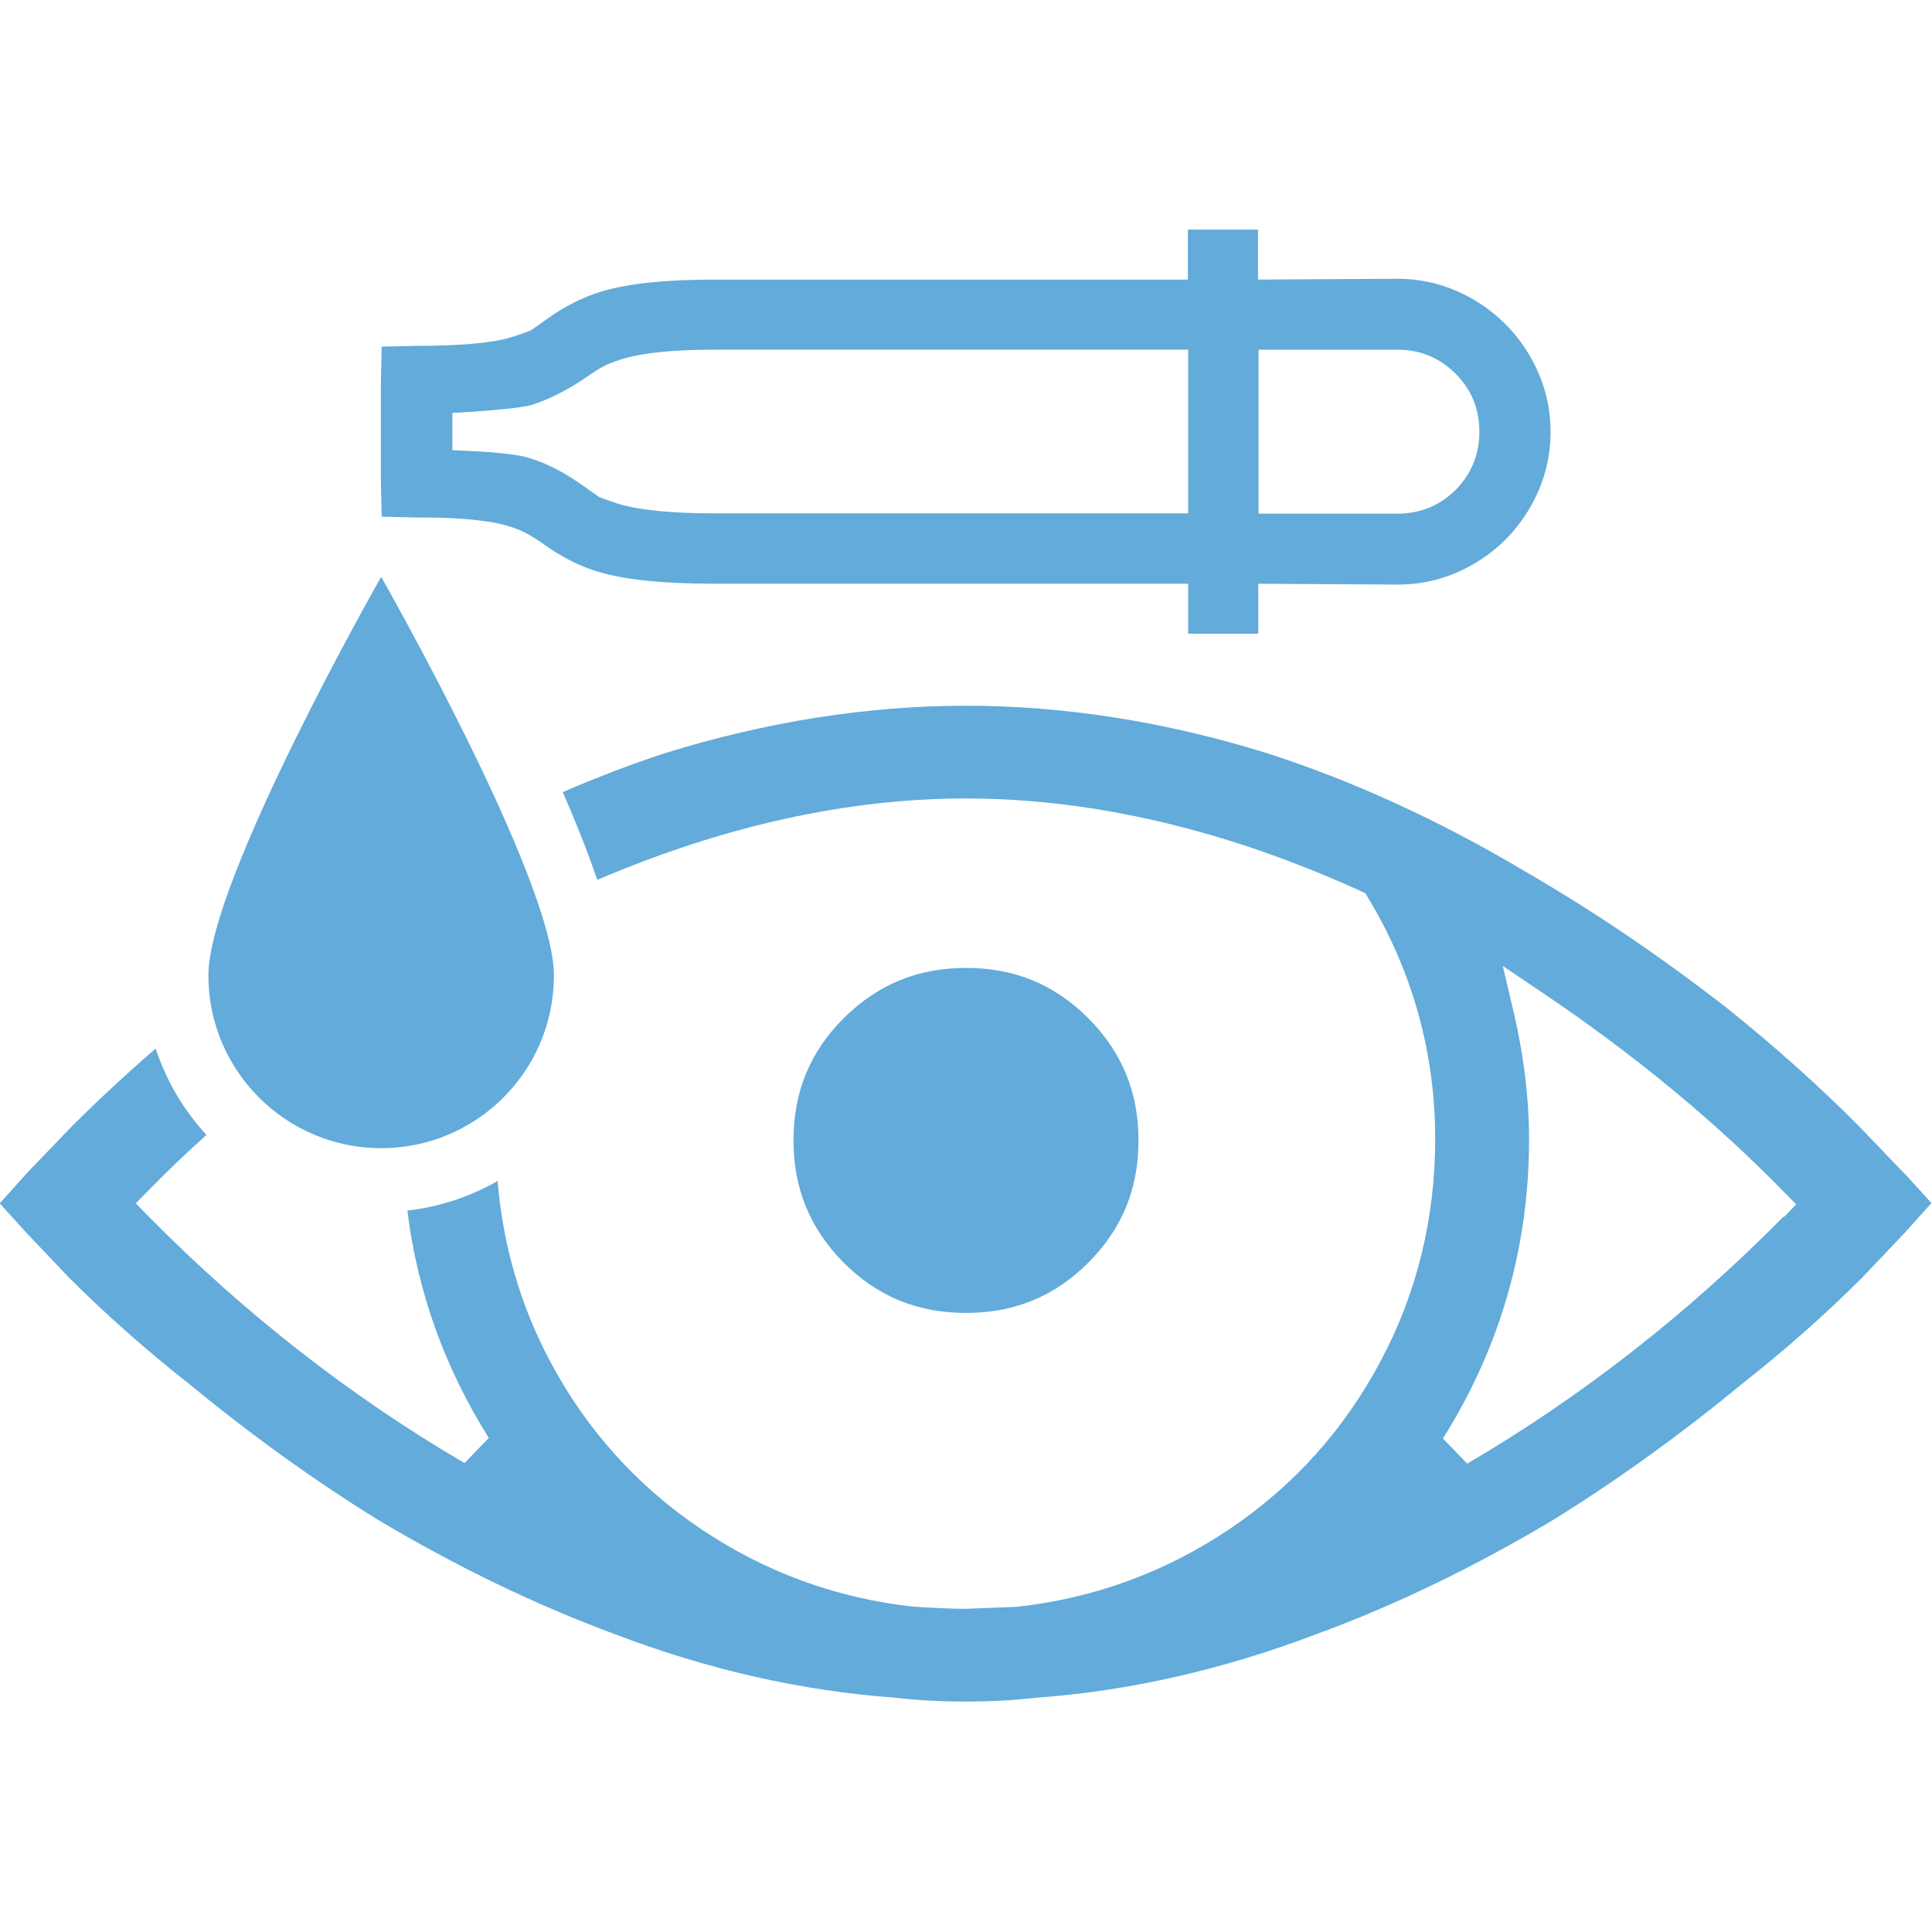
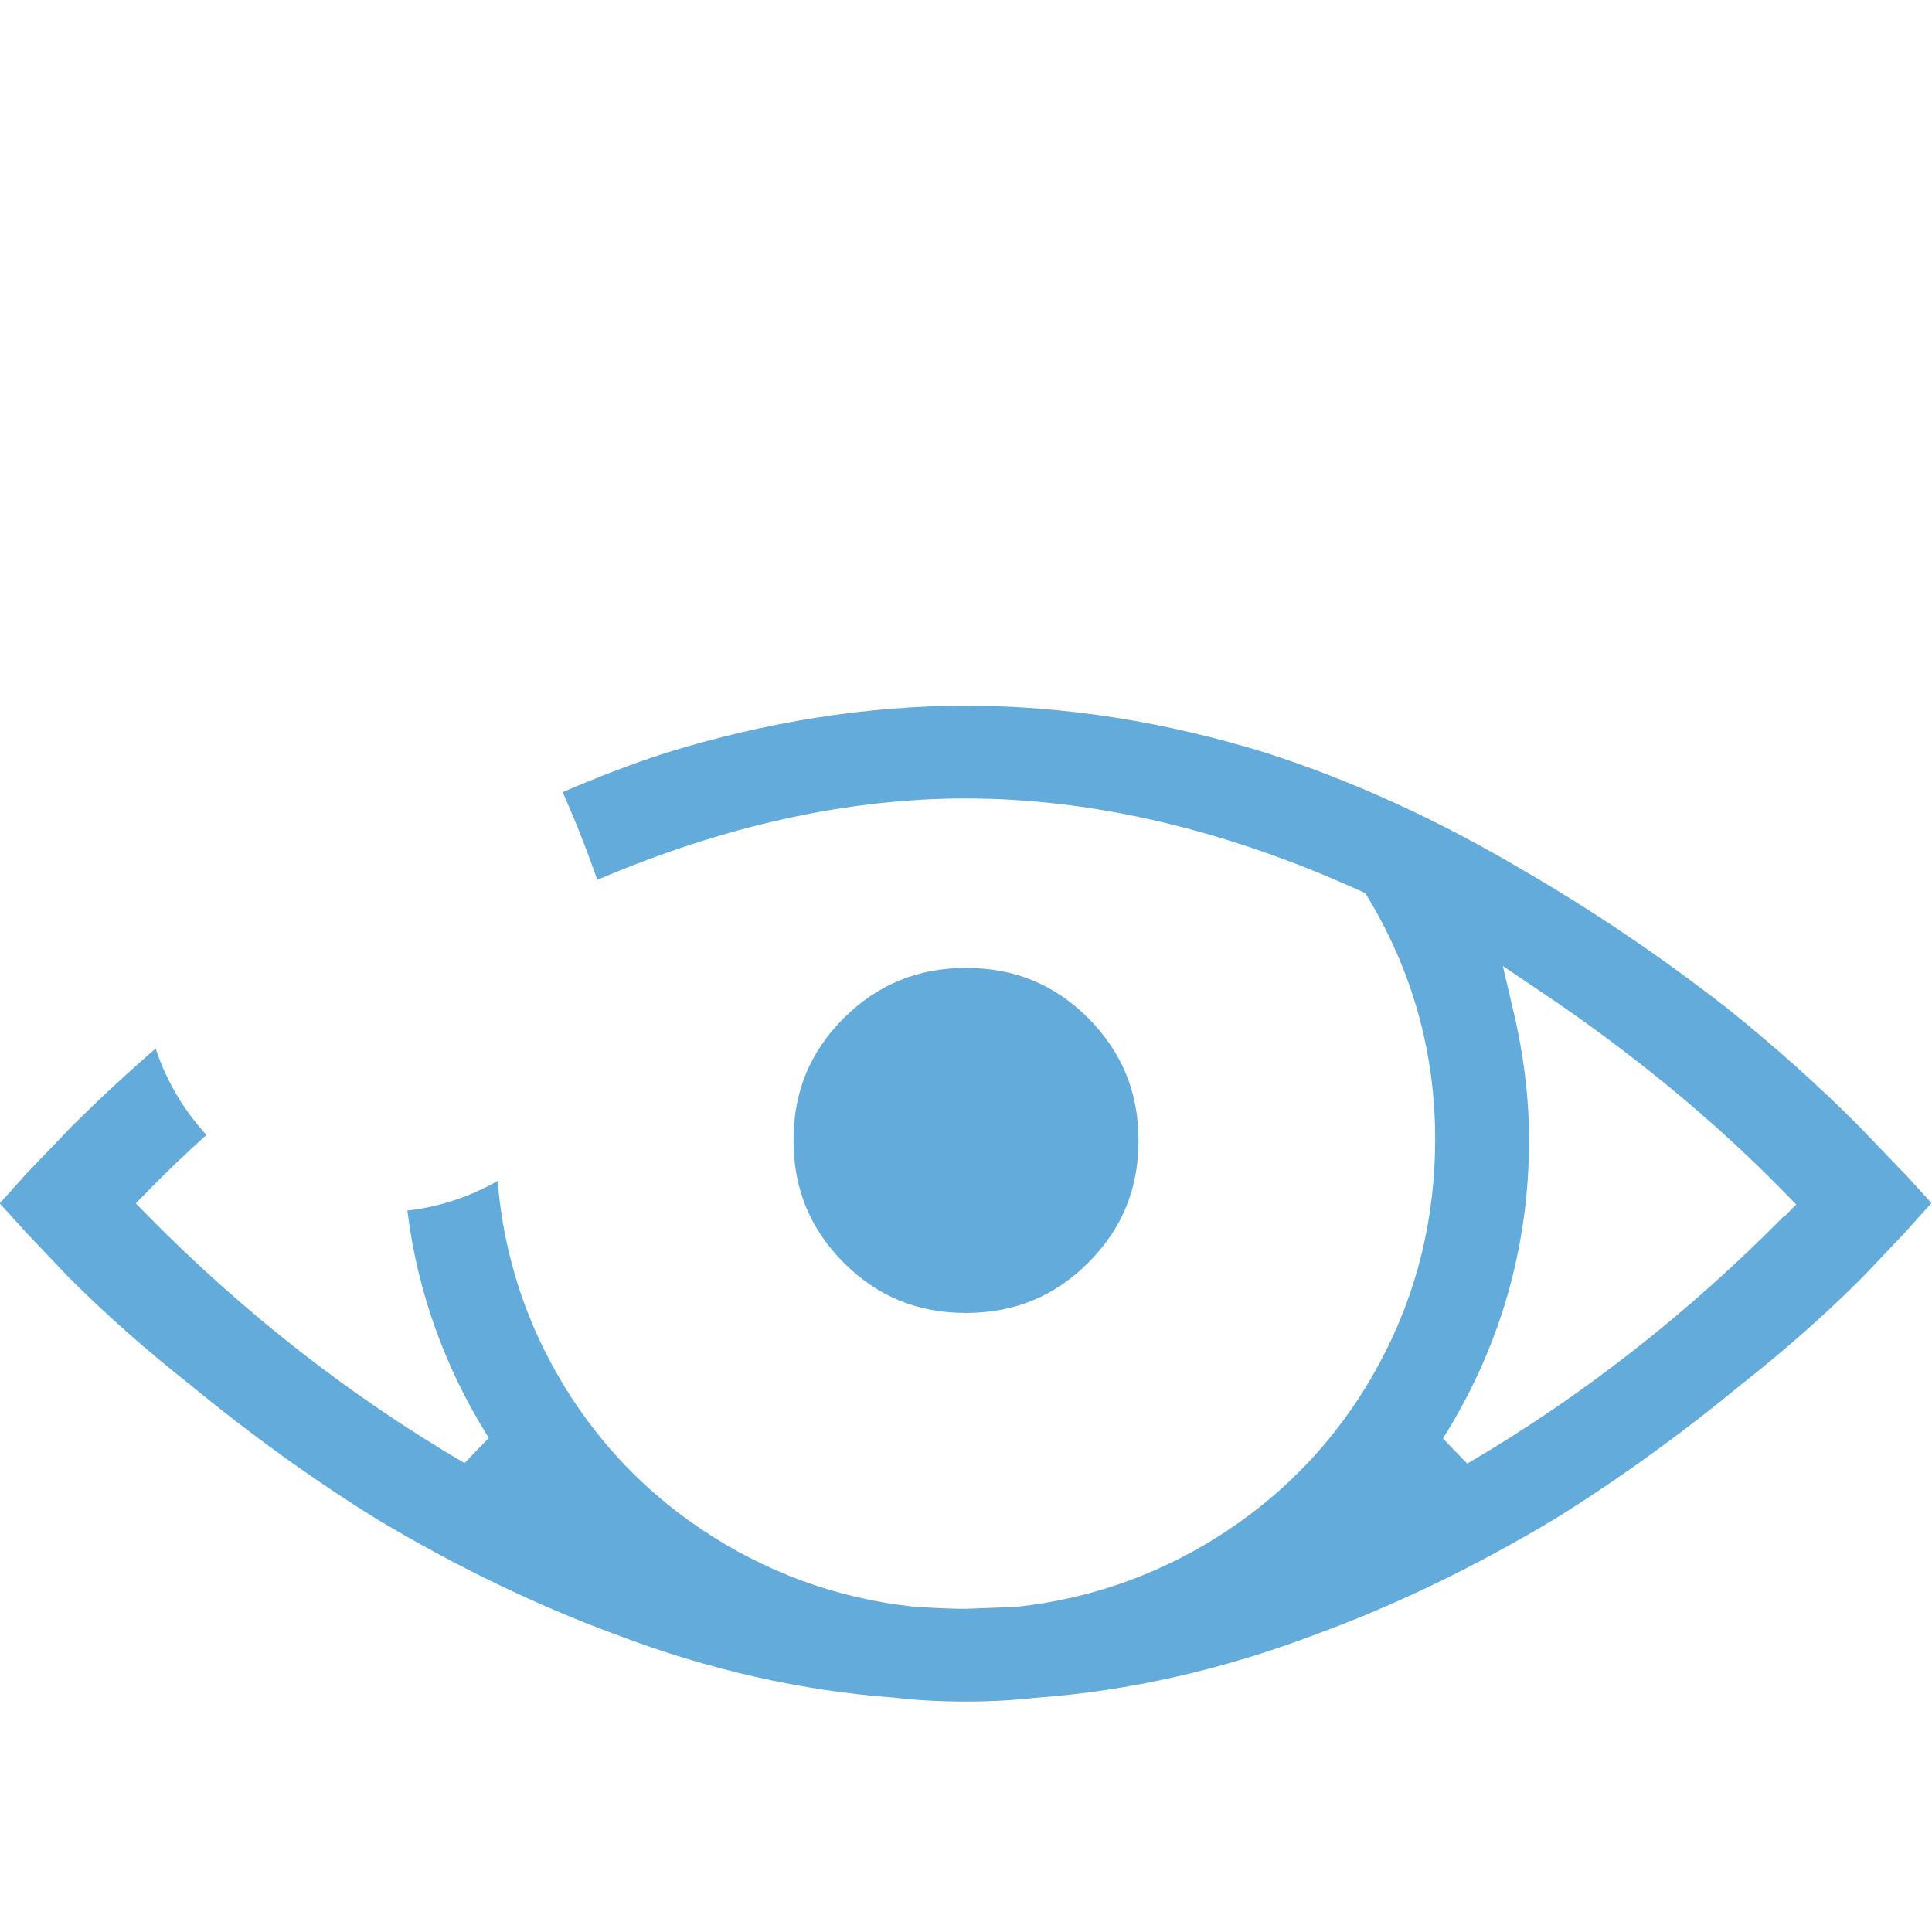
<svg xmlns="http://www.w3.org/2000/svg" id="a" viewBox="0 0 70 70">
  <defs>
    <style>.b{fill:#62abda;}</style>
  </defs>
  <path class="b" d="M39.43,45.75c1.23-1.23,1.82-2.68,1.82-4.43s-.6-3.2-1.82-4.43c-1.23-1.23-2.68-1.82-4.43-1.82s-3.2,.6-4.43,1.82c-1.23,1.23-1.82,2.68-1.82,4.43s.6,3.2,1.82,4.43c1.23,1.23,2.68,1.82,4.43,1.82s3.21-.6,4.43-1.82Z" />
  <path class="b" d="M69.02,42.54l-1.67-1.74c-1.48-1.49-3.09-2.92-4.76-4.26-2.4-1.87-4.88-3.55-7.39-5-3.06-1.82-6.19-3.25-9.29-4.25-3.67-1.14-7.34-1.72-10.91-1.72s-7.24,.58-10.91,1.72c-1.23,.4-2.47,.88-3.7,1.41,.48,1.1,.91,2.18,1.25,3.18,4.56-1.95,9.05-2.95,13.35-2.95,4.6,0,9.42,1.13,14.3,3.35l.18,.08,.1,.17c1.61,2.67,2.43,5.62,2.43,8.74,0,2.87-.66,5.58-1.98,8.05-1.31,2.47-3.15,4.52-5.47,6.08-2.32,1.56-4.9,2.51-7.72,2.82l-1.85,.07c-.41,0-1.02-.02-1.9-.08-2.77-.3-5.36-1.25-7.68-2.81-2.32-1.56-4.16-3.61-5.47-6.08-1.08-2.03-1.71-4.22-1.9-6.53-.99,.56-2.09,.94-3.27,1.07,.36,2.93,1.35,5.69,2.95,8.24l-.88,.91c-4.12-2.41-7.98-5.42-11.46-8.95l-.45-.46,.45-.46c.67-.69,1.38-1.36,2.11-2.02-.82-.89-1.45-1.95-1.84-3.13-1.04,.9-2.04,1.83-2.99,2.77l-1.67,1.74-.99,1.1,.98,1.08,1.52,1.6c1.34,1.34,2.82,2.65,4.41,3.9,2.16,1.78,4.42,3.41,6.72,4.84,2.87,1.72,5.79,3.13,8.66,4.19,3.38,1.29,6.79,2.06,10.15,2.3,.75,.09,1.6,.14,2.55,.14s1.8-.05,2.58-.14c3.33-.24,6.74-1.01,10.13-2.3,2.87-1.05,5.78-2.46,8.65-4.18,2.31-1.44,4.57-3.07,6.74-4.86,1.58-1.24,3.06-2.55,4.39-3.88l1.52-1.6,.99-1.1-.98-1.08Zm-4.4,1.54c-3.48,3.53-7.34,6.54-11.46,8.95l-.88-.91c2.07-3.29,3.12-6.93,3.12-10.83,0-1.5-.19-3.07-.57-4.67l-.38-1.62,1.38,.93c3.29,2.21,6.25,4.64,8.8,7.25l.45,.46-.45,.46Z" />
-   <path class="b" d="M13.81,41.6c3.46,0,6.26-2.8,6.26-6.26s-6.26-14.44-6.26-14.44c0,0-6.26,10.99-6.26,14.44s2.8,6.26,6.26,6.26Z" />
-   <path class="b" d="M15.11,18.75c.06,0,.1,0,.16,0,1.42,0,2.48,.11,3.15,.31,.26,.08,.49,.17,.68,.28,.15,.08,.35,.2,.59,.37,.68,.49,1.36,.83,2.03,1.02,.96,.28,2.35,.42,4.15,.42h17.18v1.81h2.54v-1.81l5.06,.03c.98,0,1.9-.25,2.75-.75,.86-.5,1.53-1.18,2.03-2.03,.5-.86,.75-1.78,.75-2.76,0-.75-.15-1.46-.44-2.13-.29-.67-.69-1.26-1.2-1.77s-1.1-.91-1.77-1.2c-.67-.29-1.38-.44-2.13-.44l-5.06,.03v-1.81h-2.54v1.81H25.87c-1.73,0-3.08,.14-4.04,.42-.7,.21-1.38,.55-2.03,1.02-.26,.19-.45,.32-.57,.4-.19,.08-.42,.16-.71,.25-.7,.21-1.84,.31-3.42,.31l-1.27,.03-.03,1.27v3.62l.03,1.27,1.27,.03Zm30.49-6.08h5.03c.83,0,1.53,.29,2.12,.88,.56,.57,.85,1.26,.85,2.09,0,.83-.29,1.53-.86,2.11-.57,.57-1.28,.86-2.11,.86h-5.03v-5.93Zm-29.19,2.29l.54-.03c1.17-.08,1.93-.16,2.29-.25,.66-.21,1.35-.56,2.06-1.05,.24-.17,.44-.29,.59-.37,.15-.08,.37-.16,.65-.25,.75-.23,1.86-.34,3.33-.34h17.18v5.93H25.87c-1.51,0-2.66-.11-3.45-.34-.28-.09-.52-.18-.71-.25-.11-.08-.3-.21-.57-.4-.68-.49-1.34-.83-1.98-1.02-.34-.11-1.06-.2-2.18-.25l-.59-.03v-1.36Z" />
</svg>